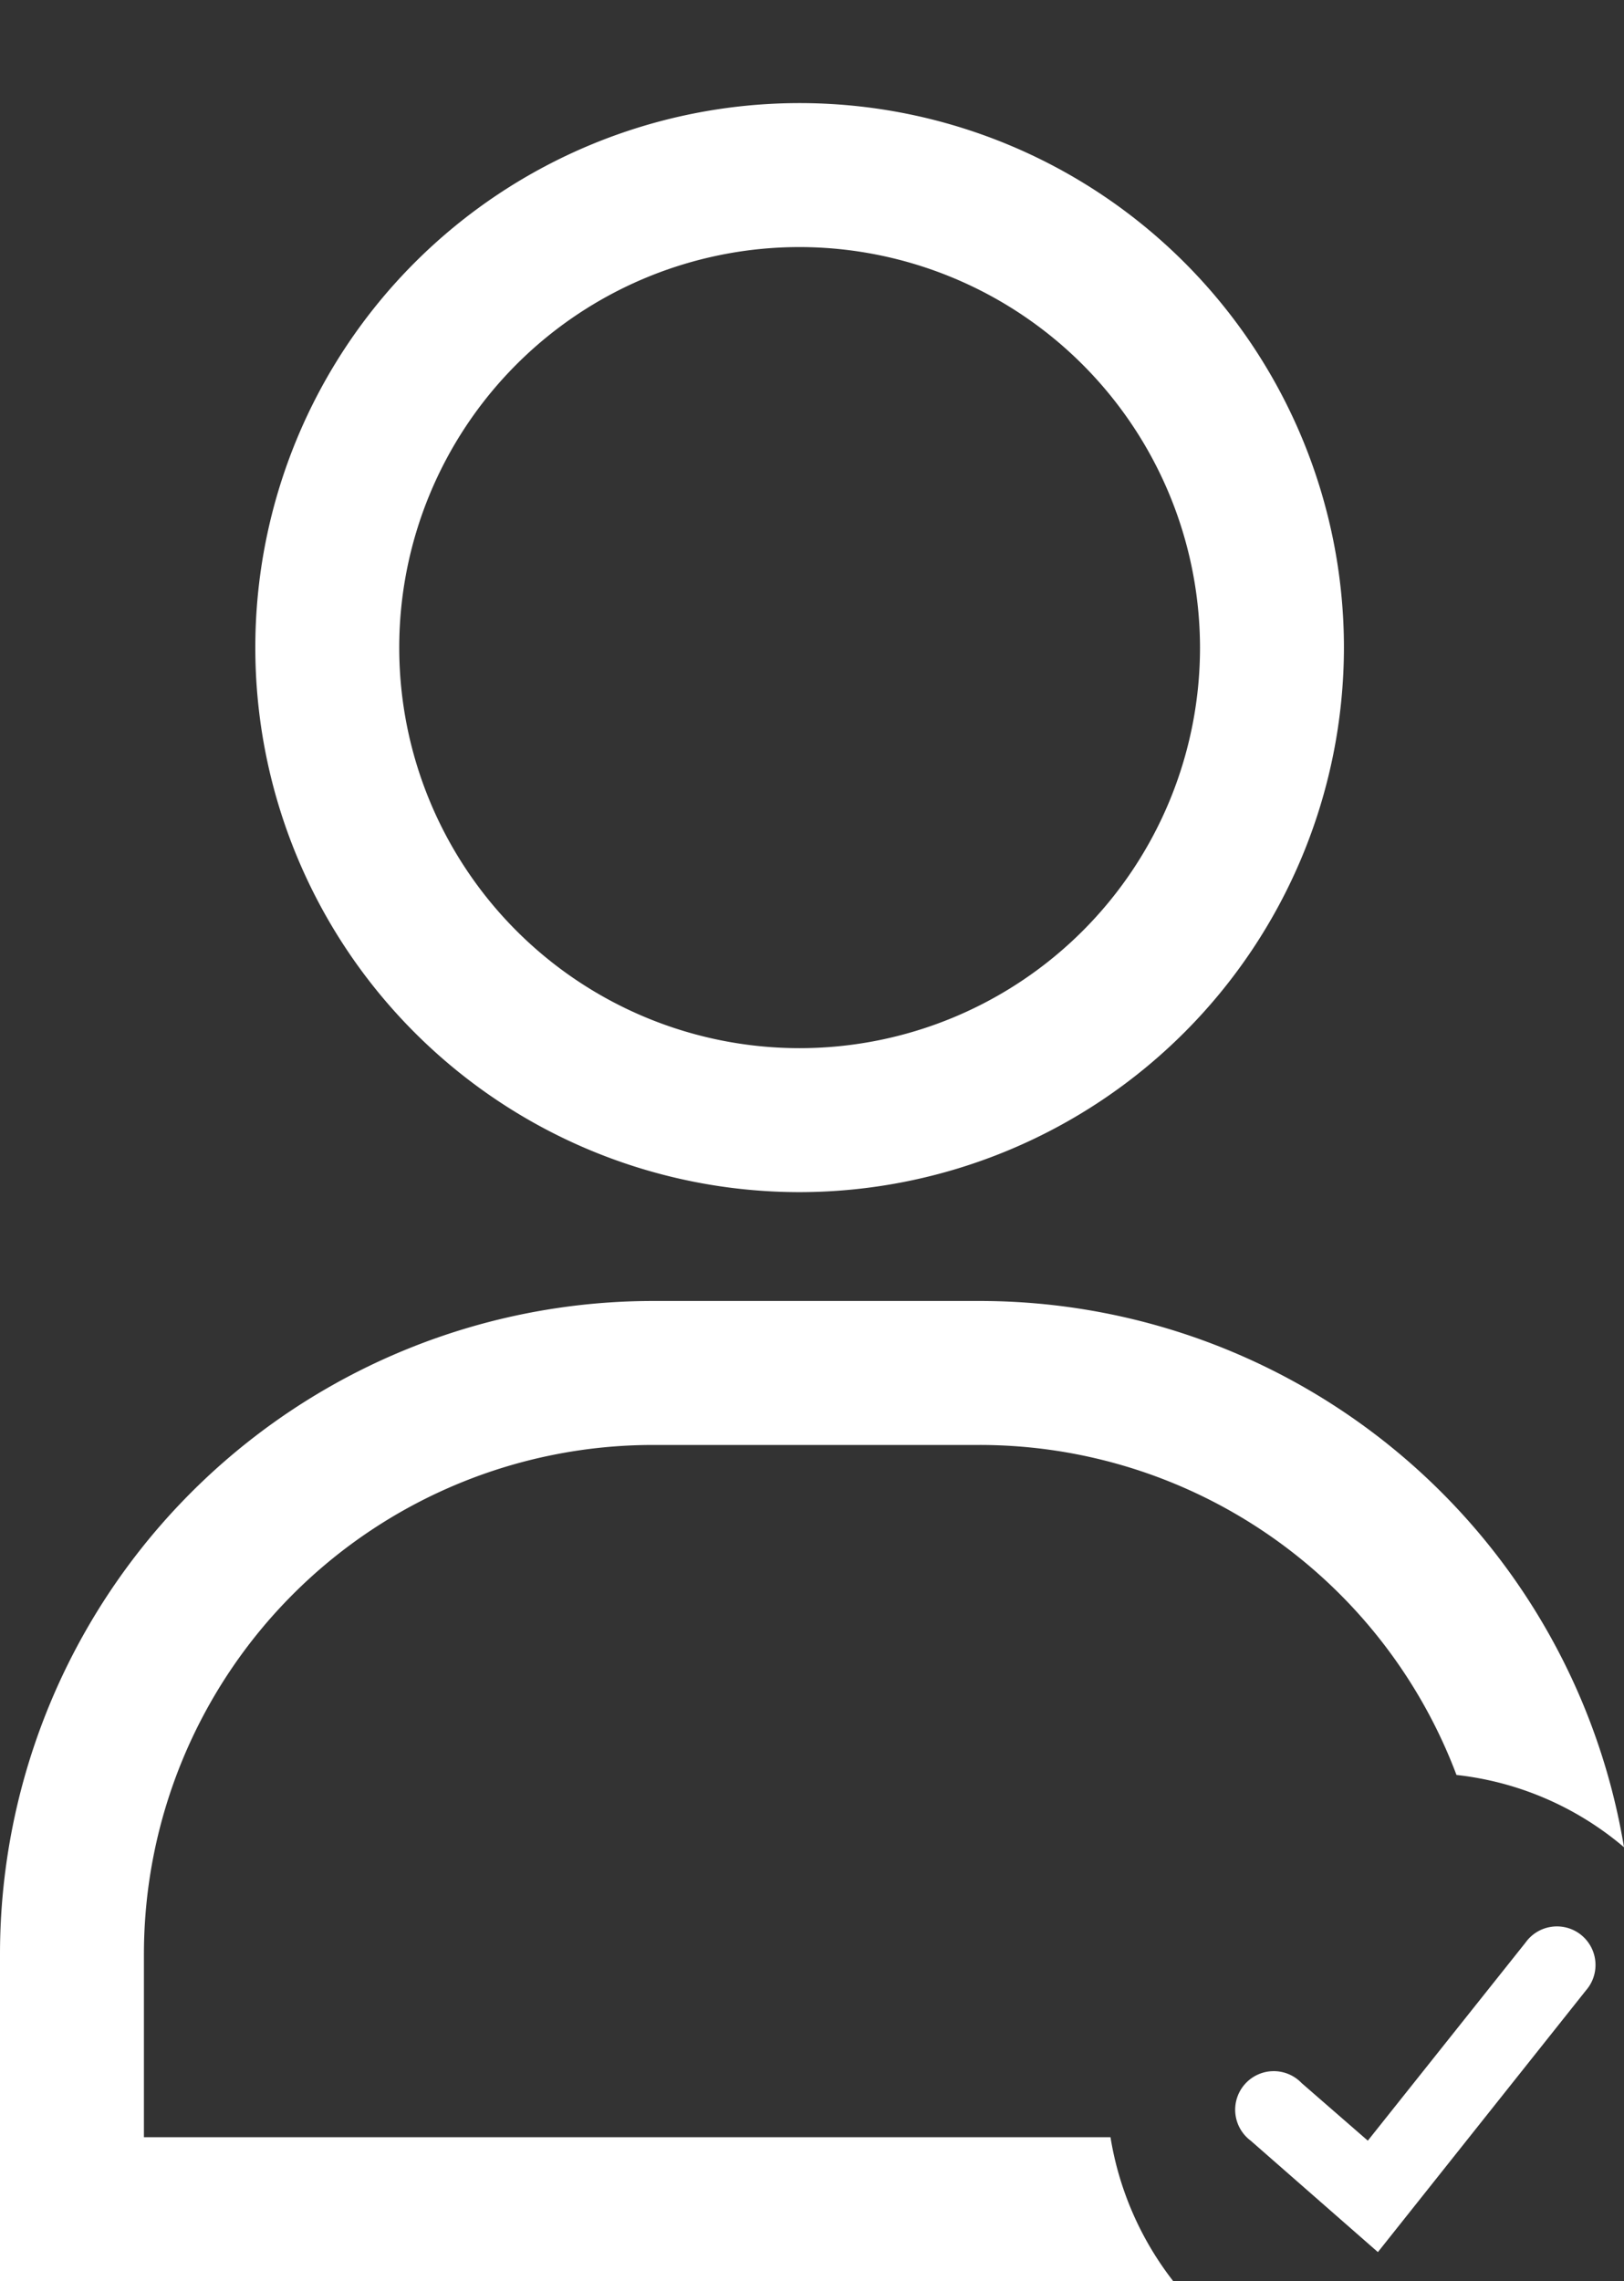
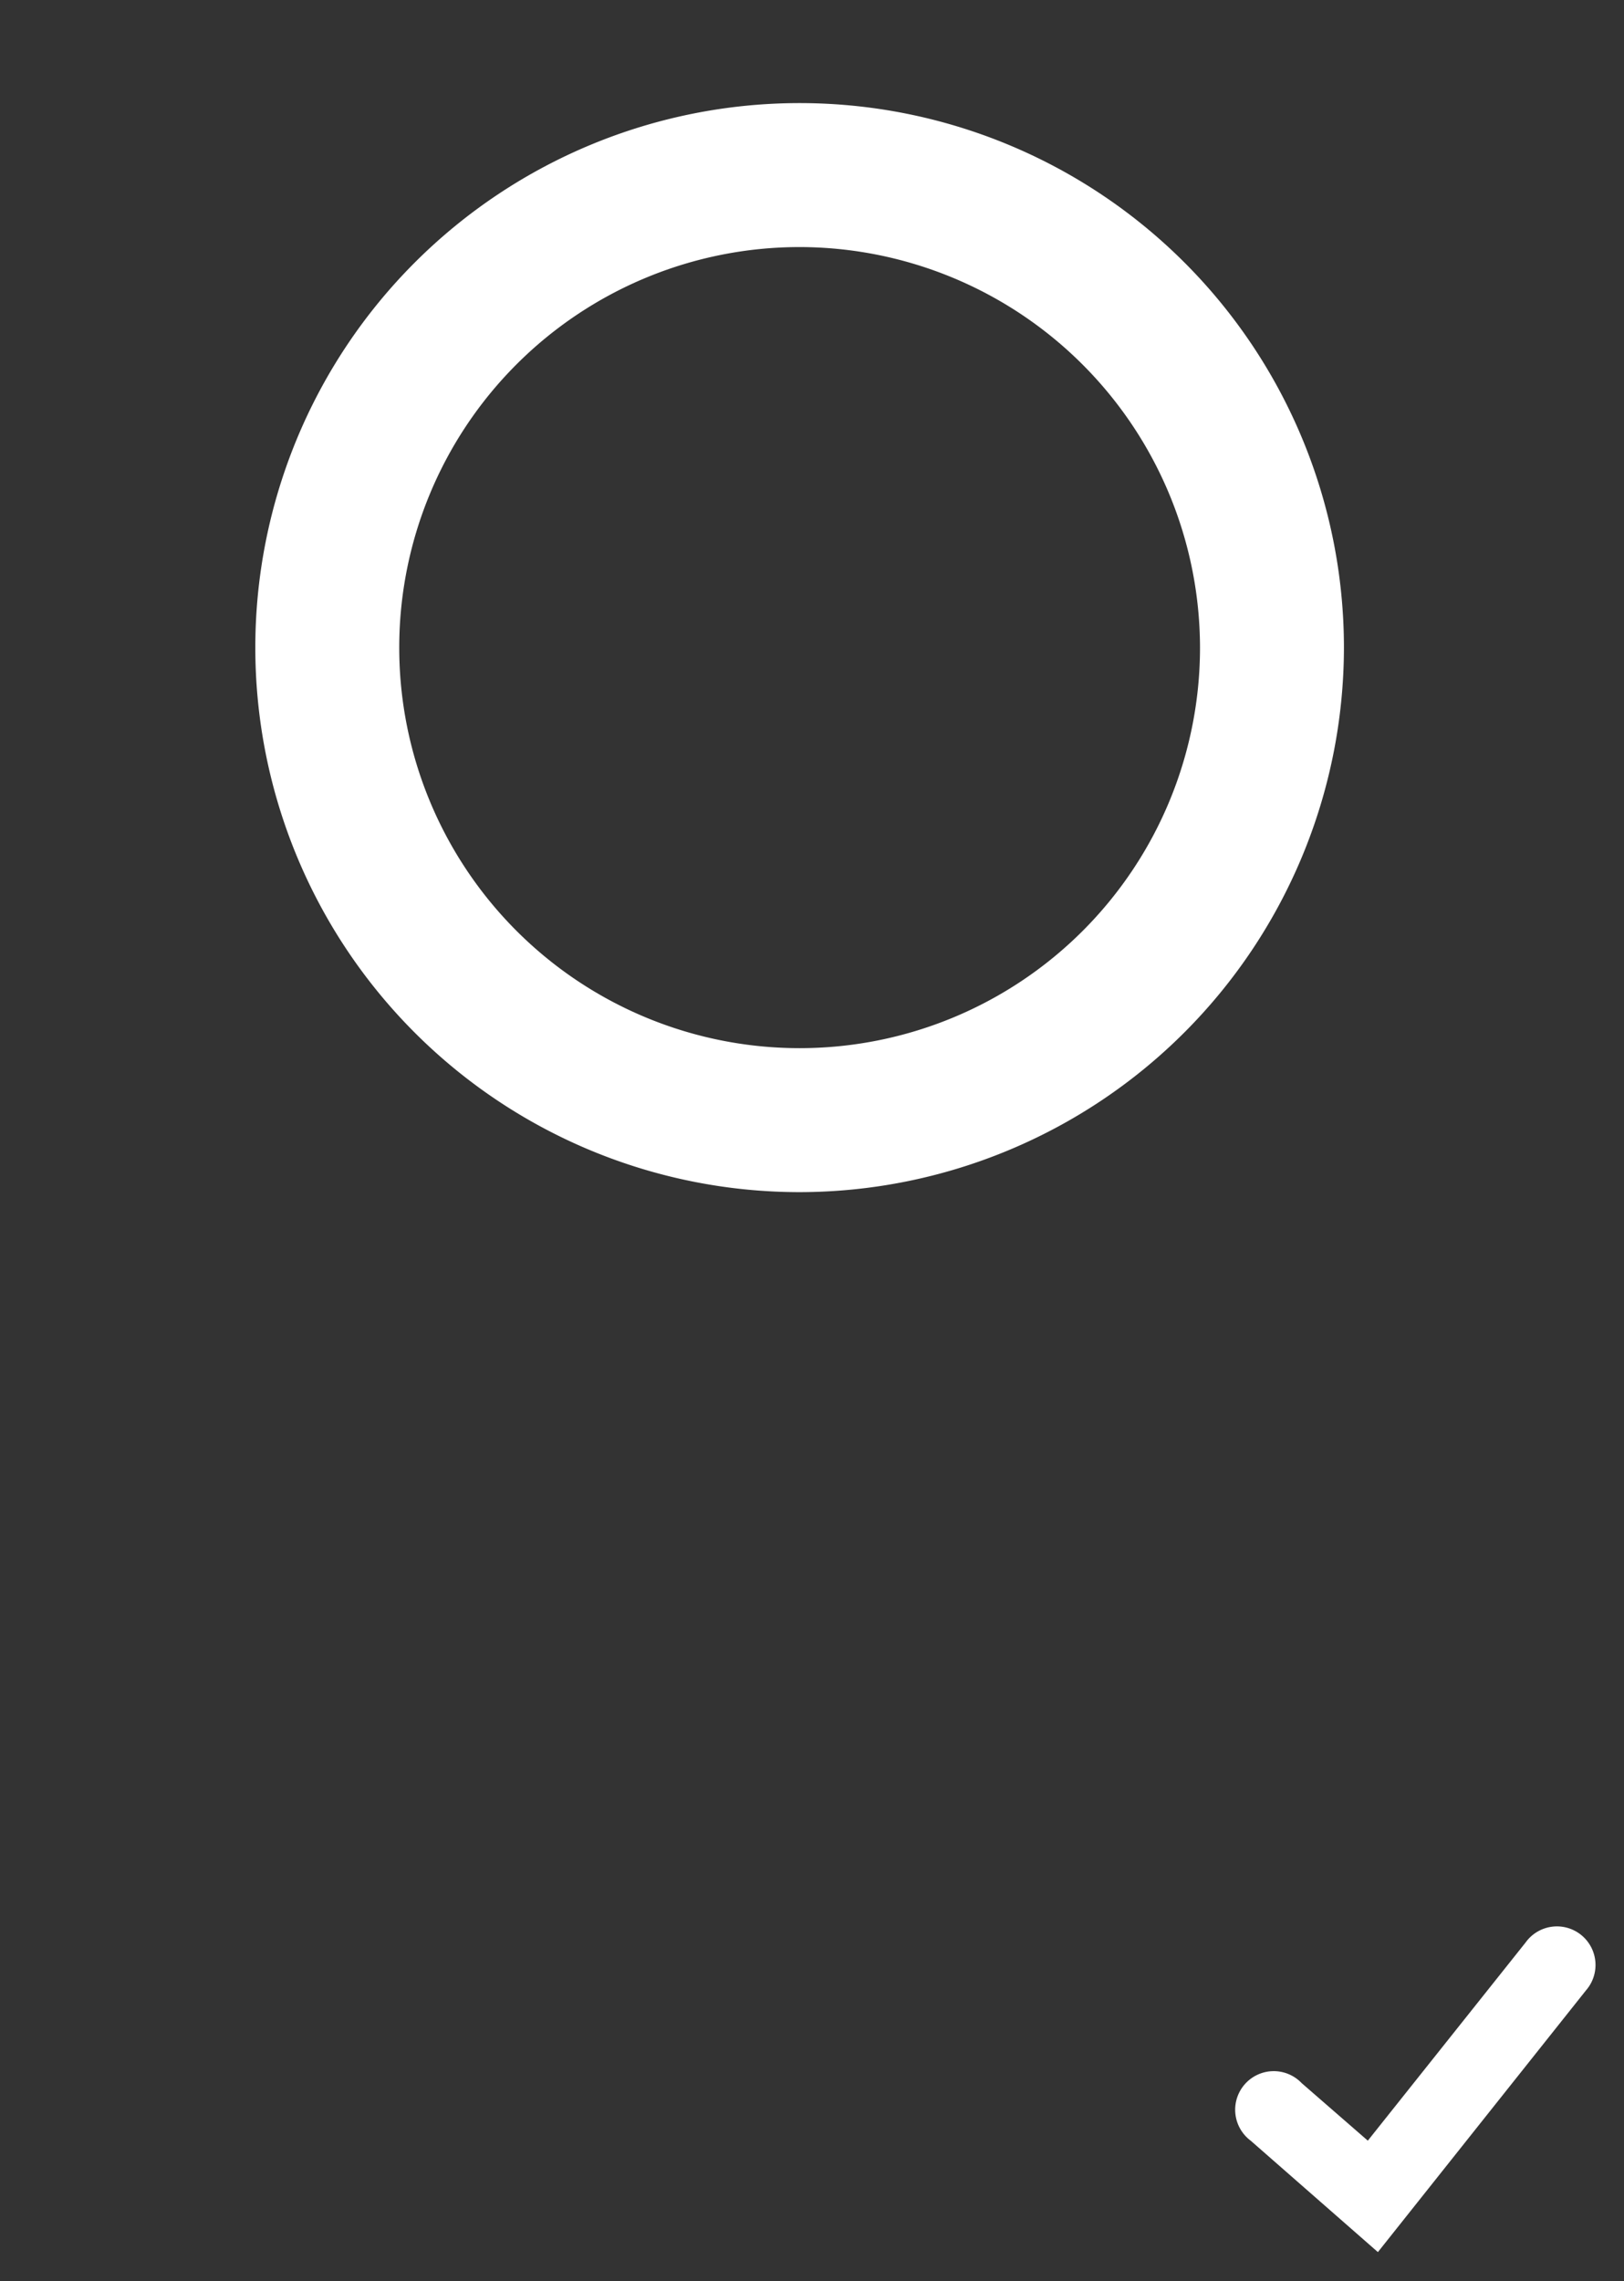
<svg xmlns="http://www.w3.org/2000/svg" width="56.42" height="79.22">
  <rect width="100%" height="100%" fill="#333333" stroke="none" />
  <path d="M27.78 41.4a18.91 18.91 0 1 1 18.91-18.91A18.93 18.93 0 0 1 27.78 41.4zm0-32.82a13.91 13.91 0 1 0 13.91 13.91A13.93 13.93 0 0 0 27.78 8.58z" fill="#FFF" />
-   <path class="cls-2" d="M22.69 50.18H34a17.7 17.7 0 0 1 16.6 11.46 10.81 10.81 0 0 1 5.82 2.51A22.69 22.69 0 0 0 34 45.18H22.69A22.69 22.69 0 0 0 0 67.87v11.35h40.76a11 11 0 0 1-2.18-5H5v-6.35a17.69 17.69 0 0 1 17.69-17.69z" fill="#FFF" />
  <path d="m47.87 78.21-4.42-3.87a1.34 1.34 0 1 1 1.77-2l2.3 2L53 67.46a1.34 1.34 0 1 1 2.1 1.66z" fill="#FFF" />
</svg>